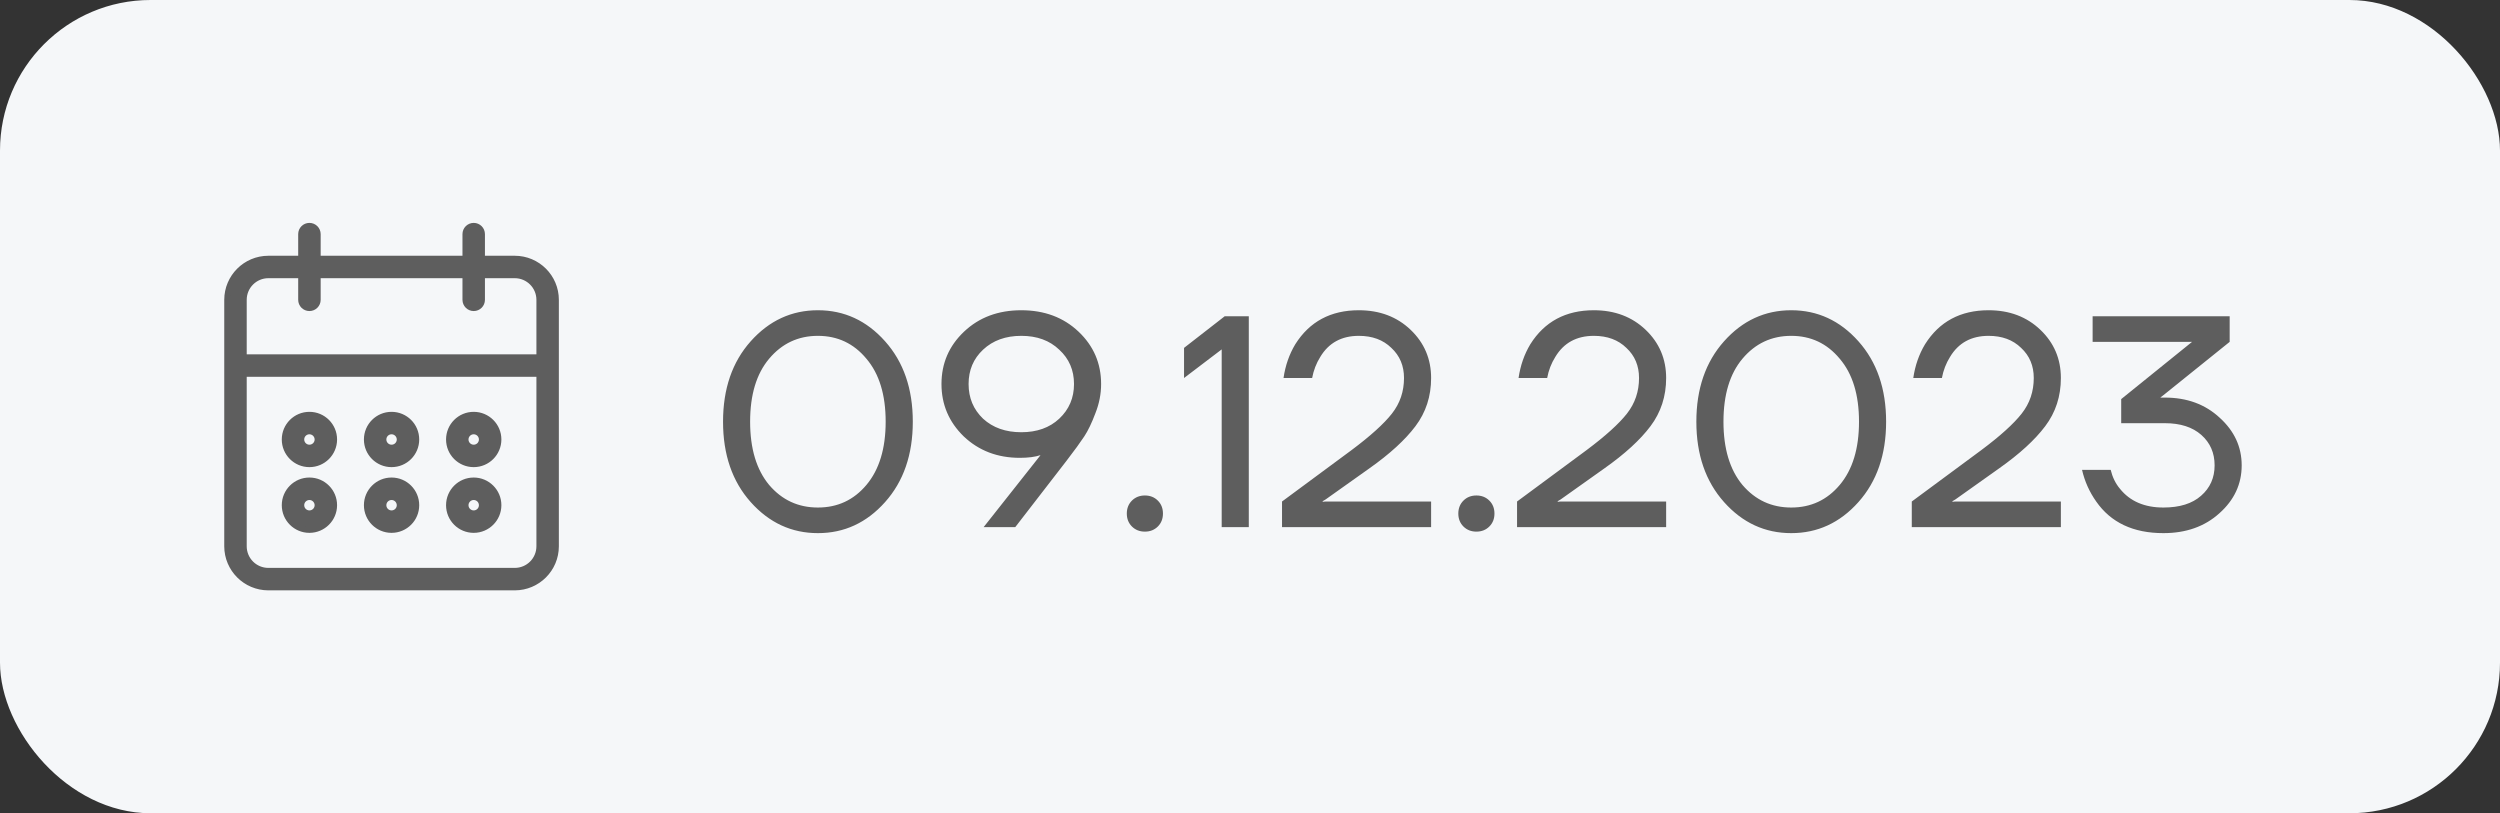
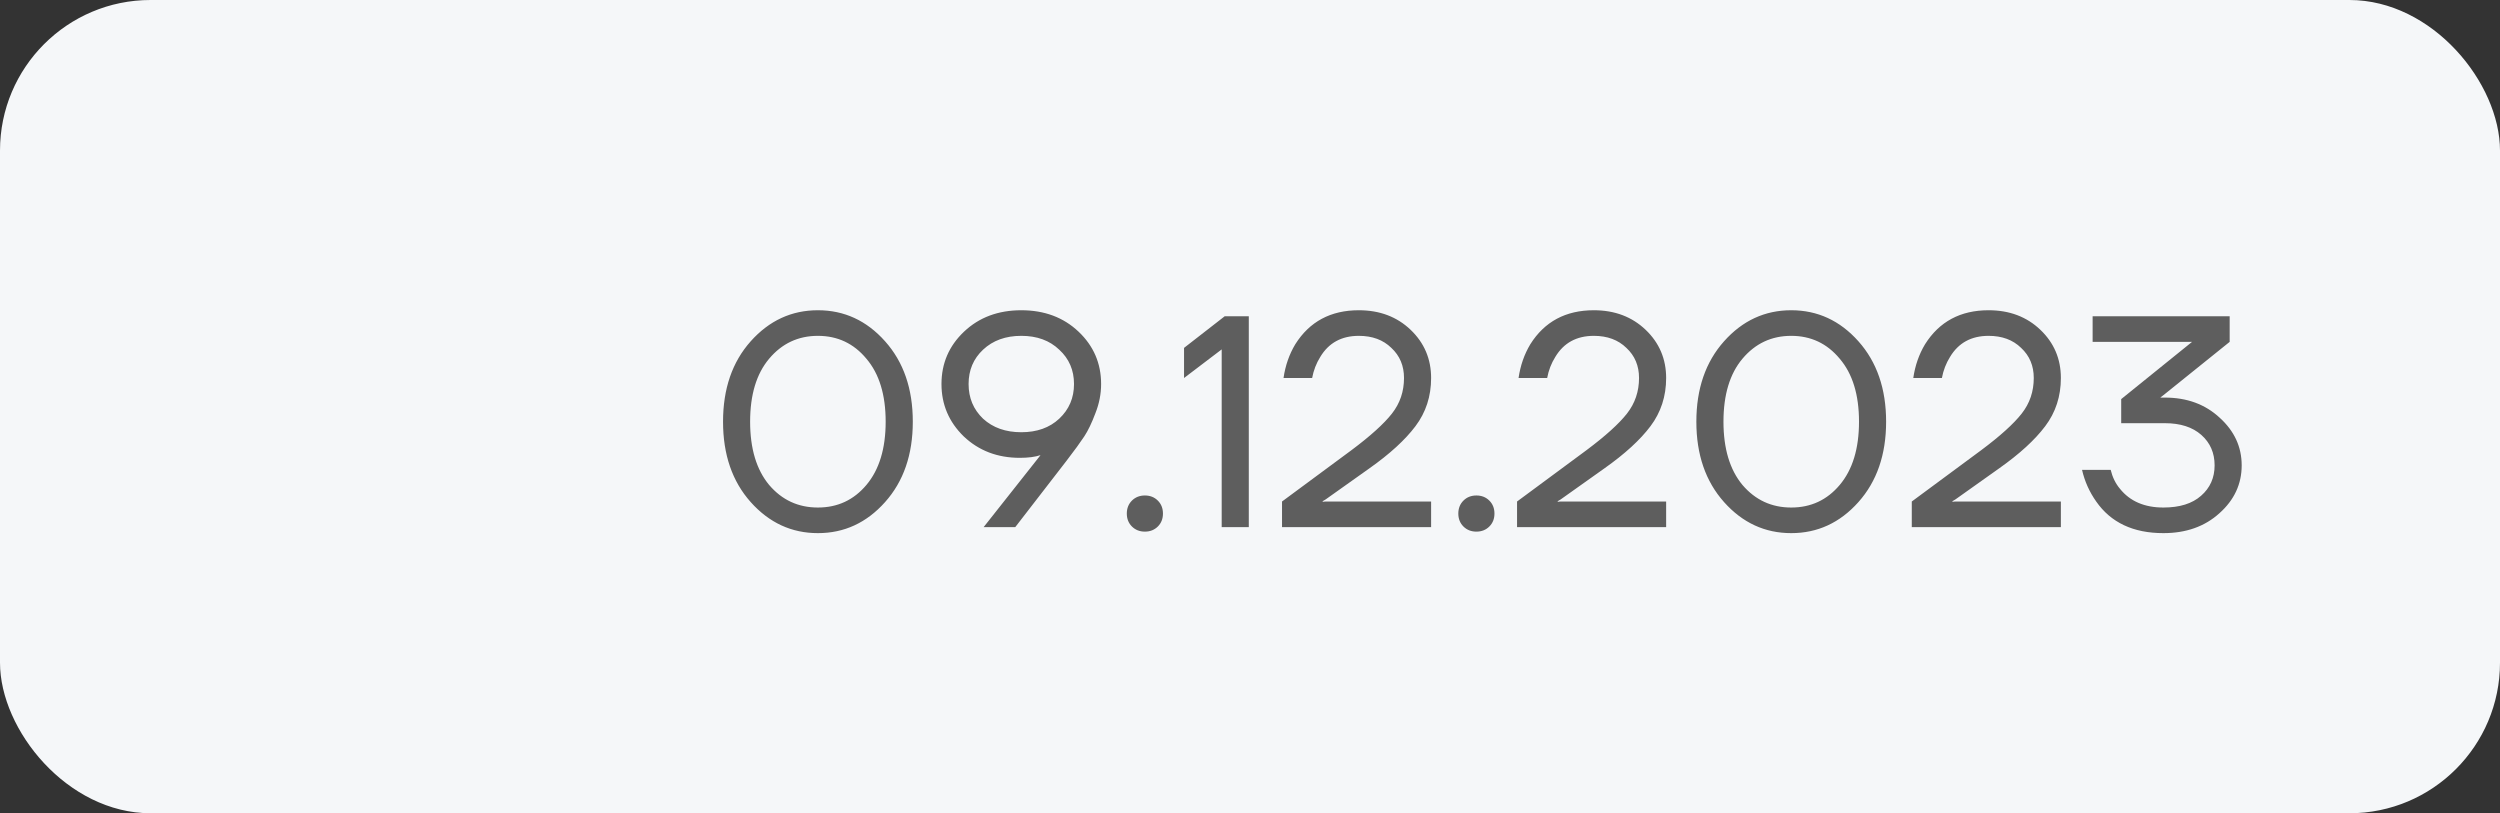
<svg xmlns="http://www.w3.org/2000/svg" width="83" height="27" viewBox="0 0 83 27" fill="none">
  <rect x="0" y="0" width="83" height="27" fill="#333333" stroke="none" />
  <rect width="83" height="27" rx="5" fill="#F5F7F9" />
-   <path d="M15.727 17.591C16.179 17.59 16.545 17.224 16.546 16.773C16.546 16.321 16.179 15.954 15.727 15.954C15.275 15.954 14.909 16.321 14.909 16.773C14.909 17.225 15.275 17.591 15.727 17.591ZM15.727 16.5C15.878 16.5 16 16.622 16 16.773C16 16.923 15.878 17.046 15.727 17.046C15.577 17.046 15.454 16.923 15.454 16.773C15.454 16.622 15.577 16.5 15.727 16.5ZM15.727 15.409C16.179 15.409 16.545 15.043 16.546 14.591C16.546 14.139 16.179 13.773 15.727 13.773C15.275 13.773 14.909 14.139 14.909 14.591C14.909 15.043 15.275 15.409 15.727 15.409ZM15.727 14.318C15.878 14.319 16 14.44 16 14.591C16 14.742 15.878 14.864 15.727 14.864C15.577 14.864 15.454 14.742 15.454 14.591C15.454 14.44 15.577 14.318 15.727 14.318ZM17.091 8.591H16V7.773C16 7.622 15.878 7.5 15.727 7.5C15.577 7.5 15.454 7.622 15.454 7.773V8.591H10.546V7.773C10.546 7.622 10.423 7.5 10.273 7.5C10.122 7.5 10 7.622 10 7.773V8.591H8.909C8.156 8.592 7.546 9.202 7.545 9.955V18.136C7.546 18.889 8.156 19.499 8.909 19.5H17.091C17.844 19.499 18.454 18.889 18.454 18.136V9.955C18.454 9.202 17.844 8.592 17.091 8.591ZM17.909 18.136C17.909 18.588 17.543 18.954 17.091 18.954H8.909C8.457 18.954 8.091 18.588 8.091 18.136V12.409H17.909V18.136ZM17.909 11.864H8.091V9.955C8.091 9.503 8.457 9.137 8.909 9.136H10V9.955C10 9.954 10 9.955 10 9.955C10 10.105 10.122 10.227 10.273 10.227C10.273 10.227 10.273 10.227 10.273 10.227C10.423 10.227 10.546 10.105 10.546 9.955V9.136H15.454V9.955C15.454 9.954 15.454 9.955 15.454 9.955C15.455 10.105 15.577 10.227 15.727 10.227C15.727 10.227 15.727 10.227 15.727 10.227C15.878 10.227 16 10.105 16 9.955V9.136H17.091C17.543 9.137 17.909 9.503 17.909 9.955V11.864ZM10.273 17.591C10.724 17.59 11.09 17.224 11.091 16.773C11.091 16.321 10.725 15.954 10.273 15.954C9.821 15.954 9.455 16.321 9.455 16.773C9.455 17.225 9.821 17.591 10.273 17.591ZM10.273 16.5C10.423 16.5 10.545 16.622 10.546 16.773C10.546 16.923 10.423 17.046 10.273 17.046C10.122 17.046 10 16.923 10 16.773C10 16.622 10.122 16.5 10.273 16.5ZM13 17.591C13.452 17.59 13.818 17.224 13.818 16.773C13.818 16.321 13.452 15.954 13 15.954C12.548 15.954 12.182 16.321 12.182 16.773C12.182 17.225 12.548 17.591 13 17.591ZM13 16.5C13.15 16.5 13.272 16.622 13.273 16.773C13.273 16.923 13.151 17.046 13 17.046C12.849 17.046 12.727 16.923 12.727 16.773C12.727 16.622 12.849 16.5 13 16.5ZM13 15.409C13.452 15.409 13.818 15.043 13.818 14.591C13.818 14.139 13.452 13.773 13 13.773C12.548 13.773 12.182 14.139 12.182 14.591C12.182 15.043 12.548 15.409 13 15.409ZM13 14.318C13.15 14.319 13.272 14.44 13.273 14.591C13.273 14.742 13.151 14.864 13 14.864C12.849 14.864 12.727 14.742 12.727 14.591C12.727 14.44 12.849 14.318 13 14.318ZM10.273 15.409C10.724 15.409 11.09 15.043 11.091 14.591C11.091 14.139 10.725 13.773 10.273 13.773C9.821 13.773 9.455 14.139 9.455 14.591C9.455 15.043 9.821 15.409 10.273 15.409ZM10.273 14.318C10.423 14.319 10.545 14.44 10.546 14.591C10.546 14.742 10.423 14.864 10.273 14.864C10.122 14.864 10 14.742 10 14.591C10 14.44 10.122 14.318 10.273 14.318Z" fill="#5E5E5E" />
-   <path d="M10 9.955V9.136H8.909C8.457 9.137 8.091 9.503 8.091 9.955V11.864H17.909V9.955C17.909 9.503 17.543 9.137 17.091 9.136H16V9.955C16 10.105 15.878 10.227 15.727 10.227M10 9.955C10 9.955 10 9.954 10 9.955ZM10 9.955C10 10.105 10.122 10.227 10.273 10.227M10.273 10.227C10.273 10.227 10.273 10.227 10.273 10.227ZM10.273 10.227C10.423 10.227 10.546 10.105 10.546 9.955V9.136H15.454V9.955M15.454 9.955C15.454 9.955 15.454 9.954 15.454 9.955ZM15.454 9.955C15.455 10.105 15.577 10.227 15.727 10.227M15.727 10.227C15.727 10.227 15.727 10.227 15.727 10.227ZM15.727 17.591C16.179 17.59 16.545 17.224 16.546 16.773C16.546 16.321 16.179 15.954 15.727 15.954C15.275 15.954 14.909 16.321 14.909 16.773C14.909 17.225 15.275 17.591 15.727 17.591ZM15.727 16.5C15.878 16.5 16 16.622 16 16.773C16 16.923 15.878 17.046 15.727 17.046C15.577 17.046 15.454 16.923 15.454 16.773C15.454 16.622 15.577 16.5 15.727 16.5ZM15.727 15.409C16.179 15.409 16.545 15.043 16.546 14.591C16.546 14.139 16.179 13.773 15.727 13.773C15.275 13.773 14.909 14.139 14.909 14.591C14.909 15.043 15.275 15.409 15.727 15.409ZM15.727 14.318C15.878 14.319 16 14.44 16 14.591C16 14.742 15.878 14.864 15.727 14.864C15.577 14.864 15.454 14.742 15.454 14.591C15.454 14.44 15.577 14.318 15.727 14.318ZM17.091 8.591H16V7.773C16 7.622 15.878 7.5 15.727 7.5C15.577 7.5 15.454 7.622 15.454 7.773V8.591H10.546V7.773C10.546 7.622 10.423 7.5 10.273 7.5C10.122 7.5 10 7.622 10 7.773V8.591H8.909C8.156 8.592 7.546 9.202 7.545 9.955V18.136C7.546 18.889 8.156 19.499 8.909 19.5H17.091C17.844 19.499 18.454 18.889 18.454 18.136V9.955C18.454 9.202 17.844 8.592 17.091 8.591ZM17.909 18.136C17.909 18.588 17.543 18.954 17.091 18.954H8.909C8.457 18.954 8.091 18.588 8.091 18.136V12.409H17.909V18.136ZM10.273 17.591C10.724 17.59 11.09 17.224 11.091 16.773C11.091 16.321 10.725 15.954 10.273 15.954C9.821 15.954 9.455 16.321 9.455 16.773C9.455 17.225 9.821 17.591 10.273 17.591ZM10.273 16.5C10.423 16.5 10.545 16.622 10.546 16.773C10.546 16.923 10.423 17.046 10.273 17.046C10.122 17.046 10 16.923 10 16.773C10 16.622 10.122 16.5 10.273 16.5ZM13 17.591C13.452 17.59 13.818 17.224 13.818 16.773C13.818 16.321 13.452 15.954 13 15.954C12.548 15.954 12.182 16.321 12.182 16.773C12.182 17.225 12.548 17.591 13 17.591ZM13 16.5C13.15 16.5 13.272 16.622 13.273 16.773C13.273 16.923 13.151 17.046 13 17.046C12.849 17.046 12.727 16.923 12.727 16.773C12.727 16.622 12.849 16.5 13 16.5ZM13 15.409C13.452 15.409 13.818 15.043 13.818 14.591C13.818 14.139 13.452 13.773 13 13.773C12.548 13.773 12.182 14.139 12.182 14.591C12.182 15.043 12.548 15.409 13 15.409ZM13 14.318C13.15 14.319 13.272 14.44 13.273 14.591C13.273 14.742 13.151 14.864 13 14.864C12.849 14.864 12.727 14.742 12.727 14.591C12.727 14.44 12.849 14.318 13 14.318ZM10.273 15.409C10.724 15.409 11.09 15.043 11.091 14.591C11.091 14.139 10.725 13.773 10.273 13.773C9.821 13.773 9.455 14.139 9.455 14.591C9.455 15.043 9.821 15.409 10.273 15.409ZM10.273 14.318C10.423 14.319 10.545 14.44 10.546 14.591C10.546 14.742 10.423 14.864 10.273 14.864C10.122 14.864 10 14.742 10 14.591C10 14.44 10.122 14.318 10.273 14.318Z" stroke="#5E5E5E" stroke-width="0.2" />
  <path d="M24.924 16.67C24.311 15.983 24.005 15.093 24.005 14C24.005 12.907 24.311 12.017 24.924 11.33C25.538 10.643 26.281 10.3 27.154 10.3C28.028 10.3 28.771 10.643 29.384 11.33C29.998 12.017 30.305 12.907 30.305 14C30.305 15.093 29.998 15.983 29.384 16.67C28.771 17.357 28.028 17.7 27.154 17.7C26.281 17.7 25.538 17.357 24.924 16.67ZM25.535 11.91C25.114 12.41 24.904 13.107 24.904 14C24.904 14.893 25.114 15.593 25.535 16.1C25.961 16.6 26.501 16.85 27.154 16.85C27.808 16.85 28.345 16.6 28.765 16.1C29.191 15.593 29.404 14.893 29.404 14C29.404 13.107 29.191 12.41 28.765 11.91C28.345 11.403 27.808 11.15 27.154 11.15C26.501 11.15 25.961 11.403 25.535 11.91ZM31.257 12.75C31.257 12.063 31.507 11.483 32.007 11.01C32.507 10.537 33.14 10.3 33.907 10.3C34.674 10.3 35.307 10.537 35.807 11.01C36.307 11.483 36.557 12.063 36.557 12.75C36.557 13.077 36.494 13.4 36.367 13.72C36.247 14.04 36.124 14.297 35.997 14.49C35.87 14.683 35.674 14.953 35.407 15.3L33.707 17.5H32.657L34.507 15.16L34.537 15.12L34.547 15.11C34.367 15.17 34.137 15.2 33.857 15.2C33.117 15.2 32.497 14.963 31.997 14.49C31.504 14.01 31.257 13.43 31.257 12.75ZM32.637 11.61C32.317 11.91 32.157 12.29 32.157 12.75C32.157 13.21 32.317 13.593 32.637 13.9C32.964 14.2 33.387 14.35 33.907 14.35C34.427 14.35 34.847 14.2 35.167 13.9C35.494 13.593 35.657 13.21 35.657 12.75C35.657 12.29 35.494 11.91 35.167 11.61C34.847 11.303 34.427 11.15 33.907 11.15C33.387 11.15 32.964 11.303 32.637 11.61ZM37.58 17.48C37.467 17.367 37.41 17.223 37.41 17.05C37.41 16.877 37.467 16.733 37.58 16.62C37.694 16.507 37.837 16.45 38.01 16.45C38.184 16.45 38.327 16.507 38.44 16.62C38.554 16.733 38.61 16.877 38.61 17.05C38.61 17.223 38.554 17.367 38.44 17.48C38.327 17.593 38.184 17.65 38.01 17.65C37.837 17.65 37.694 17.593 37.58 17.48ZM39.31 12.55V11.55L40.66 10.5H41.46V17.5H40.56V11.6L39.31 12.55ZM42.563 17.5V16.65L44.863 14.95C45.496 14.477 45.947 14.07 46.213 13.73C46.48 13.39 46.613 12.997 46.613 12.55C46.613 12.143 46.473 11.81 46.193 11.55C45.92 11.283 45.56 11.15 45.113 11.15C44.54 11.15 44.113 11.383 43.833 11.85C43.7 12.063 43.61 12.297 43.563 12.55H42.613C42.673 12.137 42.803 11.763 43.003 11.43C43.477 10.677 44.18 10.3 45.113 10.3C45.806 10.3 46.38 10.517 46.833 10.95C47.286 11.383 47.513 11.917 47.513 12.55C47.513 13.157 47.34 13.69 46.993 14.15C46.653 14.603 46.143 15.07 45.463 15.55L44.013 16.58L43.913 16.64V16.66L44.003 16.65H47.513V17.5H42.563ZM48.586 17.48C48.473 17.367 48.416 17.223 48.416 17.05C48.416 16.877 48.473 16.733 48.586 16.62C48.7 16.507 48.843 16.45 49.016 16.45C49.19 16.45 49.333 16.507 49.446 16.62C49.56 16.733 49.616 16.877 49.616 17.05C49.616 17.223 49.56 17.367 49.446 17.48C49.333 17.593 49.19 17.65 49.016 17.65C48.843 17.65 48.7 17.593 48.586 17.48ZM50.366 17.5V16.65L52.666 14.95C53.299 14.477 53.749 14.07 54.016 13.73C54.282 13.39 54.416 12.997 54.416 12.55C54.416 12.143 54.276 11.81 53.996 11.55C53.722 11.283 53.362 11.15 52.916 11.15C52.343 11.15 51.916 11.383 51.636 11.85C51.502 12.063 51.413 12.297 51.366 12.55H50.416C50.476 12.137 50.606 11.763 50.806 11.43C51.279 10.677 51.983 10.3 52.916 10.3C53.609 10.3 54.182 10.517 54.636 10.95C55.089 11.383 55.316 11.917 55.316 12.55C55.316 13.157 55.142 13.69 54.796 14.15C54.456 14.603 53.946 15.07 53.266 15.55L51.816 16.58L51.716 16.64V16.66L51.806 16.65H55.316V17.5H50.366ZM57.239 16.67C56.626 15.983 56.319 15.093 56.319 14C56.319 12.907 56.626 12.017 57.239 11.33C57.852 10.643 58.596 10.3 59.469 10.3C60.342 10.3 61.086 10.643 61.699 11.33C62.312 12.017 62.619 12.907 62.619 14C62.619 15.093 62.312 15.983 61.699 16.67C61.086 17.357 60.342 17.7 59.469 17.7C58.596 17.7 57.852 17.357 57.239 16.67ZM57.849 11.91C57.429 12.41 57.219 13.107 57.219 14C57.219 14.893 57.429 15.593 57.849 16.1C58.276 16.6 58.816 16.85 59.469 16.85C60.122 16.85 60.659 16.6 61.079 16.1C61.506 15.593 61.719 14.893 61.719 14C61.719 13.107 61.506 12.41 61.079 11.91C60.659 11.403 60.122 11.15 59.469 11.15C58.816 11.15 58.276 11.403 57.849 11.91ZM63.471 17.5V16.65L65.771 14.95C66.405 14.477 66.855 14.07 67.121 13.73C67.388 13.39 67.521 12.997 67.521 12.55C67.521 12.143 67.381 11.81 67.101 11.55C66.828 11.283 66.468 11.15 66.021 11.15C65.448 11.15 65.021 11.383 64.741 11.85C64.608 12.063 64.518 12.297 64.471 12.55H63.521C63.581 12.137 63.711 11.763 63.911 11.43C64.385 10.677 65.088 10.3 66.021 10.3C66.715 10.3 67.288 10.517 67.741 10.95C68.195 11.383 68.421 11.917 68.421 12.55C68.421 13.157 68.248 13.69 67.901 14.15C67.561 14.603 67.051 15.07 66.371 15.55L64.921 16.58L64.821 16.64V16.66L64.911 16.65H68.421V17.5H63.471ZM69.124 15.6H70.075C70.135 15.847 70.238 16.057 70.385 16.23C70.718 16.643 71.198 16.85 71.825 16.85C72.365 16.85 72.781 16.72 73.075 16.46C73.374 16.2 73.525 15.863 73.525 15.45C73.525 15.037 73.378 14.7 73.085 14.44C72.791 14.18 72.388 14.05 71.874 14.05H70.424V13.25L72.764 11.36L72.775 11.35H69.475V10.5H74.025V11.35L71.825 13.12L71.734 13.19L71.725 13.2H71.874C72.608 13.2 73.215 13.423 73.695 13.87C74.181 14.31 74.424 14.837 74.424 15.45C74.424 16.07 74.178 16.6 73.684 17.04C73.198 17.48 72.578 17.7 71.825 17.7C70.825 17.7 70.081 17.35 69.594 16.65C69.368 16.33 69.211 15.98 69.124 15.6Z" fill="#5E5E5E" />
</svg>